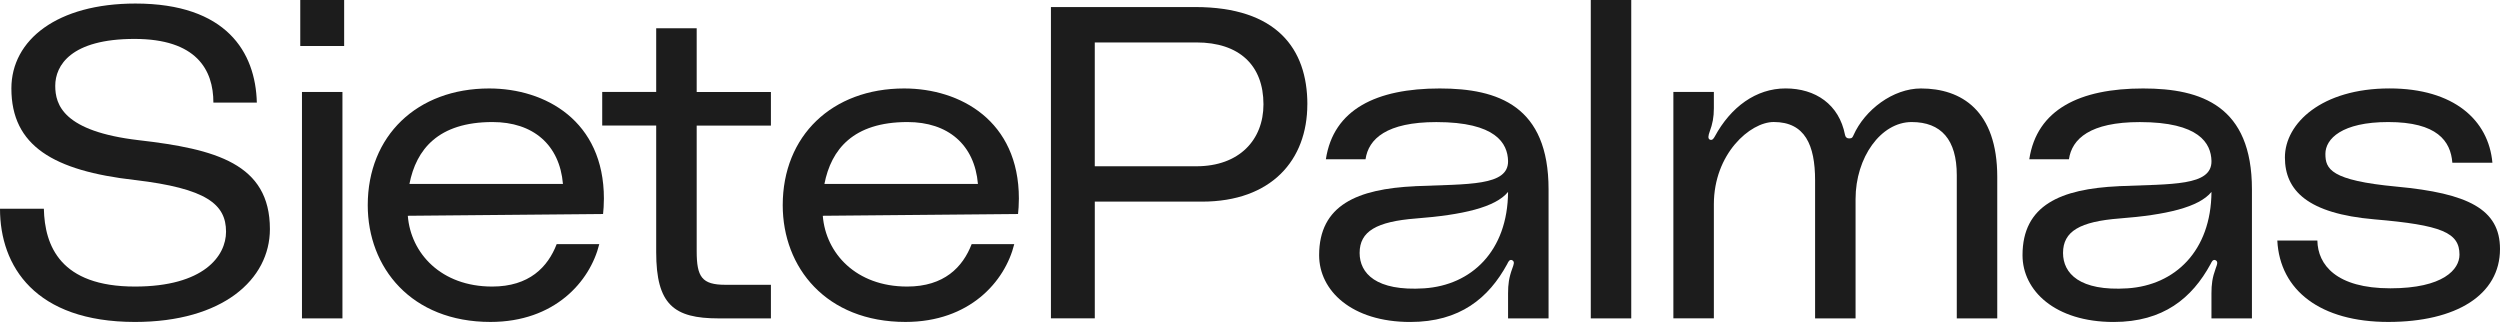
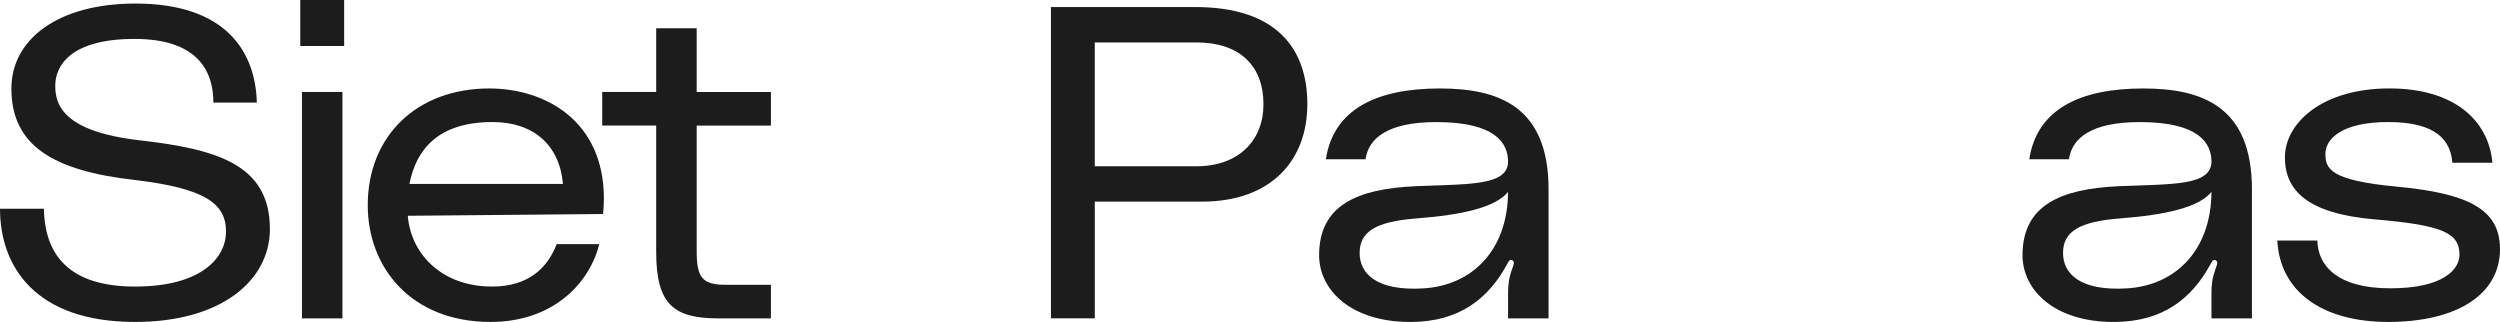
<svg xmlns="http://www.w3.org/2000/svg" width="132" height="17" viewBox="0 0 132 17" fill="none">
  <path d="M14.251 12.095C14.251 14.757 11.756 16.999 7.125 16.999C1.848 16.997 0 14.056 0 11.021H2.316C2.36 12.983 3.185 15.13 7.125 15.13C10.756 15.13 11.935 13.519 11.935 12.235C11.935 10.787 10.91 9.946 7.103 9.503C2.828 9.013 0.601 7.705 0.601 4.67C0.601 2.101 3.028 0.187 7.148 0.187C11.957 0.187 13.494 2.755 13.561 5.417H11.267C11.267 3.689 10.377 2.055 7.103 2.055C3.741 2.055 2.917 3.457 2.917 4.53C2.917 5.533 3.339 6.935 7.325 7.402C11.378 7.868 14.251 8.64 14.251 12.095Z" fill="#1C1C1C" />
  <path d="M15.854 0H18.171V2.429H15.854V0ZM15.944 4.856H18.081V16.811H15.944V4.856Z" fill="#1C1C1C" />
  <path d="M31.84 11.3L21.532 11.393C21.688 13.377 23.291 15.13 25.985 15.13C27.944 15.13 28.925 14.103 29.393 12.889H31.642C31.152 14.873 29.282 16.998 25.897 16.998C21.712 16.998 19.417 14.127 19.417 10.835C19.417 7.17 22.022 4.671 25.829 4.671C28.79 4.671 31.886 6.376 31.886 10.486C31.886 10.813 31.863 11.092 31.842 11.303L31.84 11.3ZM29.724 9.712C29.546 7.635 28.144 6.444 26.005 6.444C23.133 6.444 21.975 7.892 21.618 9.712H29.724Z" fill="#1C1C1C" />
  <path d="M36.785 6.63V13.262C36.785 14.616 37.053 15.037 38.299 15.037H40.704V16.811H37.943C35.583 16.811 34.647 16.087 34.647 13.31V6.63H31.797V4.855H34.647V1.493H36.785V4.857H40.704V6.632H36.785V6.63Z" fill="#1C1C1C" />
-   <path d="M53.752 11.3L43.443 11.393C43.599 13.377 45.202 15.13 47.896 15.13C49.855 15.13 50.836 14.103 51.304 12.889H53.553C53.063 14.873 51.193 16.998 47.809 16.998C43.623 16.998 41.328 14.127 41.328 10.835C41.328 7.17 43.933 4.671 47.74 4.671C50.701 4.671 53.797 6.376 53.797 10.486C53.797 10.813 53.774 11.092 53.752 11.303V11.3ZM51.635 9.712C51.457 7.635 50.055 6.444 47.916 6.444C45.044 6.444 43.886 7.892 43.529 9.712H51.635Z" fill="#1C1C1C" />
  <path d="M69.027 5.509C69.027 8.45 67.135 10.646 63.461 10.646H57.805V16.809H55.489V0.372H63.105C67.403 0.372 69.029 2.568 69.029 5.509H69.027ZM66.711 5.509C66.711 3.455 65.441 2.241 63.17 2.241H57.804V8.779H63.17C65.441 8.779 66.711 7.377 66.711 5.511V5.509Z" fill="#1C1C1C" />
  <path d="M74.728 9.83C77.533 9.712 79.649 9.83 79.626 8.5C79.604 7.566 78.98 6.446 75.84 6.446C73.212 6.446 72.256 7.333 72.1 8.408H70.006C70.407 5.77 72.678 4.671 76.019 4.671C79.115 4.671 81.764 5.604 81.764 9.995V16.813H79.626V15.482C79.626 15.016 79.67 14.665 79.849 14.175C79.915 13.987 80.005 13.802 79.826 13.732C79.693 13.686 79.626 13.849 79.581 13.941C78.601 15.74 77.086 17 74.46 17C71.364 17 69.65 15.343 69.65 13.475C69.65 10.836 71.655 9.973 74.728 9.832V9.83ZM74.772 11.535C72.678 11.698 71.788 12.213 71.788 13.355C71.788 14.43 72.657 15.387 75.195 15.224C77.69 15.06 79.604 13.262 79.626 10.133C78.959 10.95 77.221 11.347 74.772 11.535Z" fill="#1C1C1C" />
-   <path d="M86.13 0V16.811H83.993V0H86.13Z" fill="#1C1C1C" />
-   <path d="M105.455 9.339V16.811H103.318V9.246C103.318 7.377 102.494 6.444 100.935 6.444C99.309 6.444 97.974 8.312 97.974 10.508V16.811H95.837V9.525C95.837 7.657 95.302 6.442 93.654 6.442C92.406 6.442 90.492 8.123 90.492 10.785V16.809H88.354V4.855H90.492V5.718C90.492 6.185 90.425 6.536 90.269 6.957C90.202 7.144 90.157 7.33 90.292 7.377C90.427 7.425 90.492 7.284 90.537 7.214C91.383 5.649 92.72 4.669 94.278 4.669C95.858 4.669 97.105 5.511 97.417 7.122C97.44 7.238 97.507 7.309 97.64 7.309C97.796 7.309 97.818 7.239 97.862 7.146C98.463 5.792 99.956 4.671 101.426 4.671C103.563 4.671 105.455 5.838 105.455 9.341V9.339Z" fill="#1C1C1C" />
  <path d="M111.868 9.83C114.673 9.712 116.789 9.83 116.766 8.5C116.744 7.566 116.12 6.446 112.98 6.446C110.352 6.446 109.396 7.333 109.24 8.408H107.146C107.547 5.77 109.818 4.671 113.157 4.671C116.253 4.671 118.902 5.604 118.902 9.995V16.813H116.765V15.482C116.765 15.016 116.809 14.665 116.987 14.175C117.054 13.987 117.143 13.802 116.965 13.732C116.831 13.686 116.765 13.849 116.719 13.941C115.74 15.74 114.225 17 111.598 17C108.502 17 106.789 15.343 106.789 13.475C106.789 10.836 108.793 9.973 111.866 9.832L111.868 9.83ZM111.912 11.535C109.818 11.698 108.928 12.213 108.928 13.355C108.928 14.43 109.797 15.387 112.336 15.224C114.83 15.06 116.744 13.262 116.766 10.133C116.099 10.95 114.361 11.347 111.912 11.535Z" fill="#1C1C1C" />
  <path d="M122.357 12.701C122.38 13.985 123.359 15.223 126.21 15.223C129.015 15.223 129.861 14.219 129.861 13.449C129.861 12.28 128.925 11.884 125.363 11.581C121.845 11.277 120.643 10.063 120.643 8.312C120.643 6.514 122.581 4.669 126.166 4.669C129.573 4.669 131.399 6.35 131.599 8.592H129.484C129.395 7.447 128.682 6.444 126.099 6.444C123.65 6.444 122.781 7.331 122.781 8.125C122.781 8.919 123.047 9.527 126.544 9.854C130.308 10.204 132 11.044 132 13.146C132 15.574 129.684 16.998 126.099 16.998C122.536 16.998 120.377 15.341 120.242 12.701H122.357Z" fill="#1C1C1C" />
</svg>